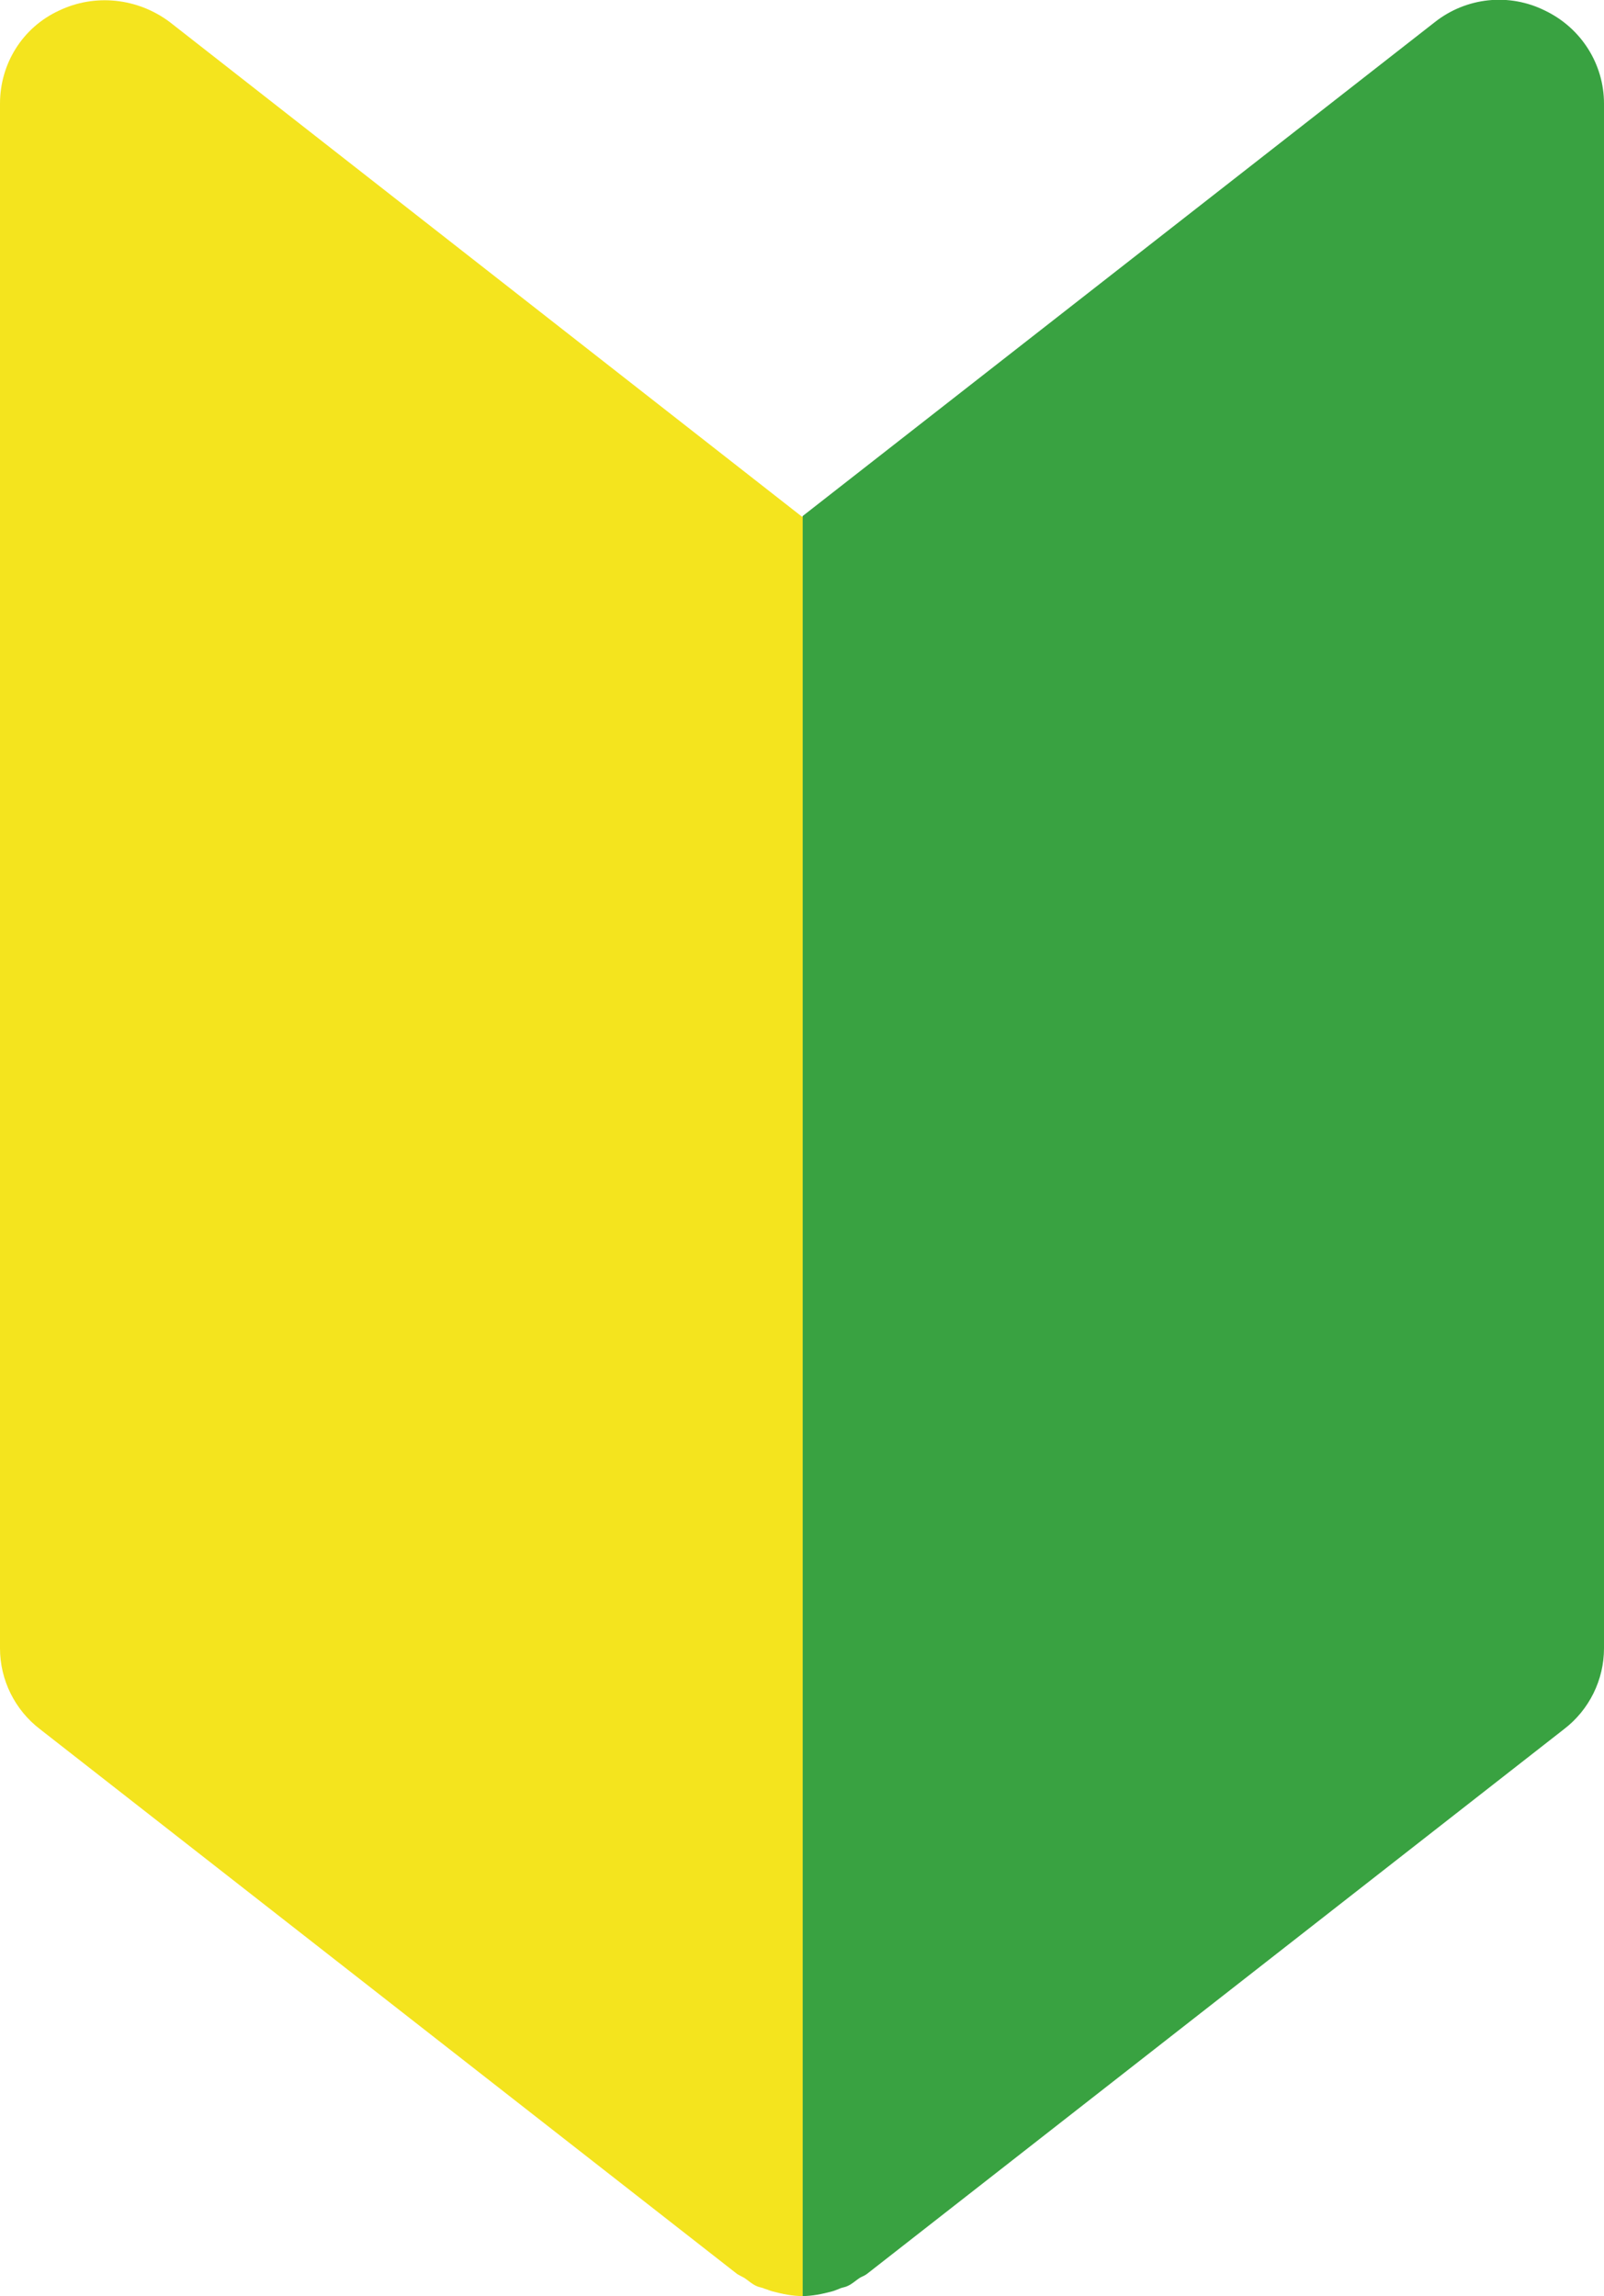
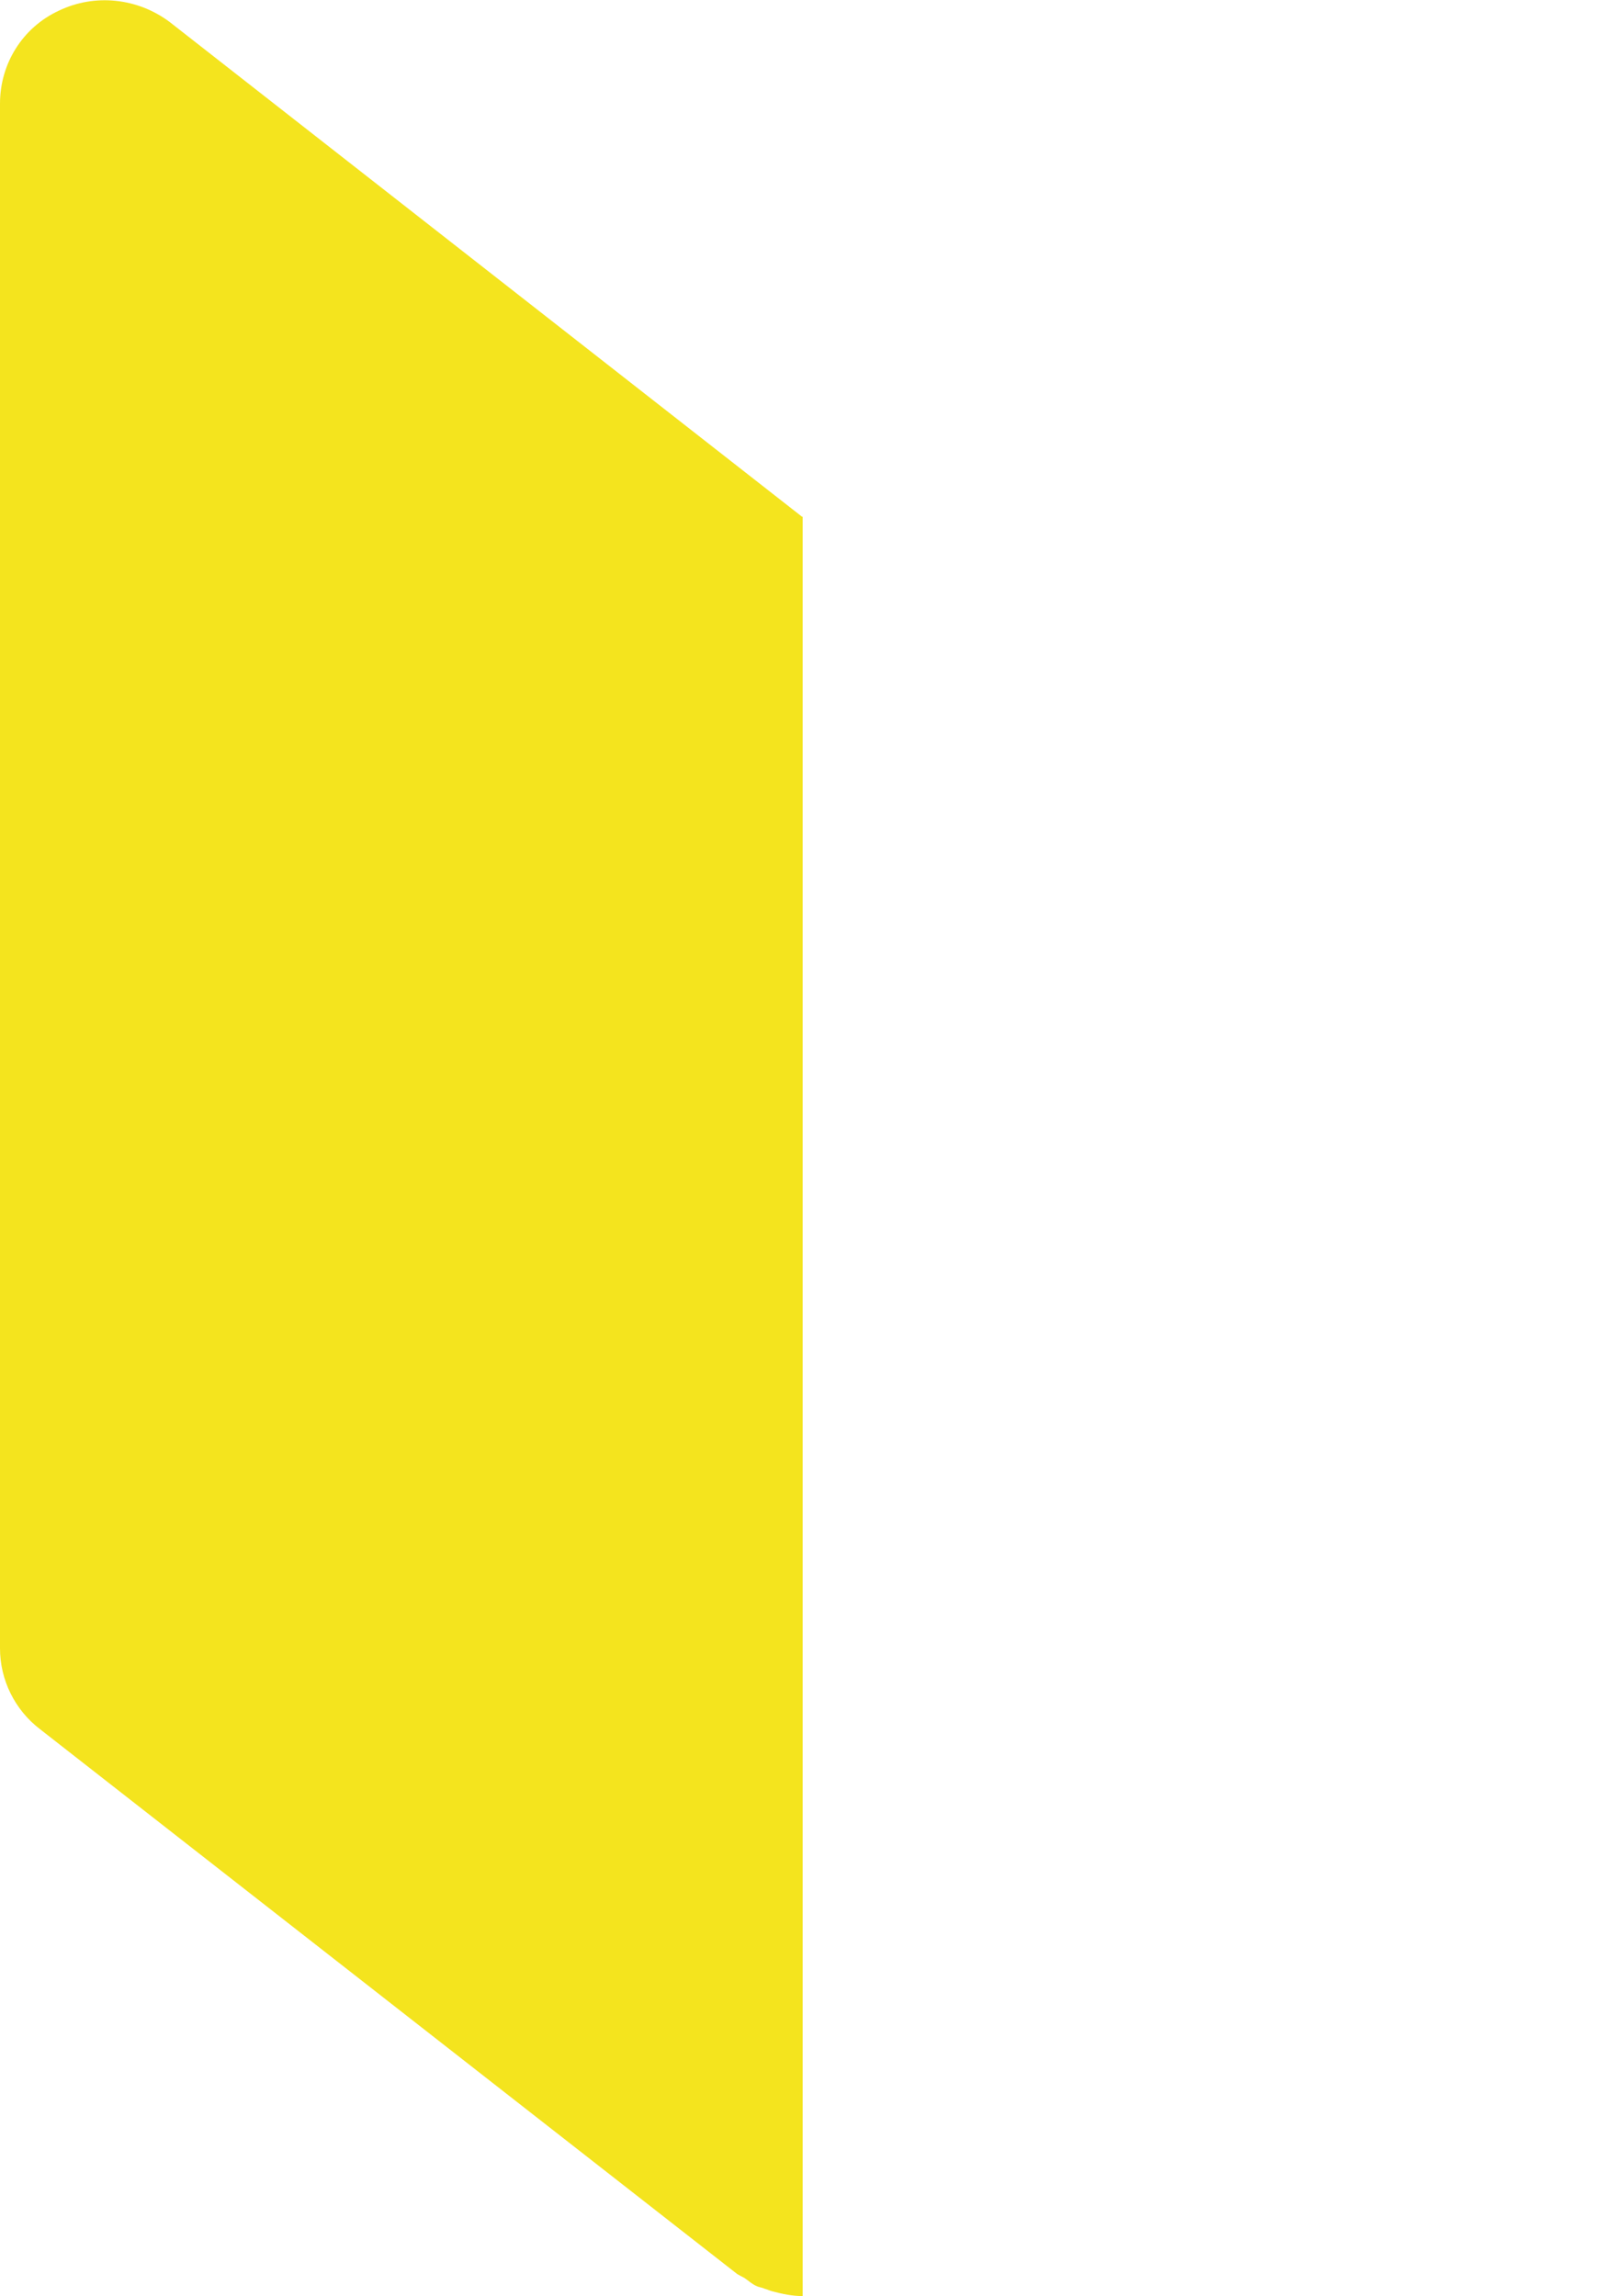
<svg xmlns="http://www.w3.org/2000/svg" width="24" height="34.35" viewBox="0 0 24 34.35">
-   <path d="m12,34.35c.15,0,.3-.03.45-.07.04-.01.08-.03.11-.04.04-.02.08-.02.12-.04.07-.03.12-.08.18-.12.03-.02.07-.03.11-.06l10.43-8.15c.38-.29.6-.74.6-1.21V1.55c0-.59-.34-1.13-.88-1.39-.54-.27-1.18-.2-1.65.17l-9.46,7.39v26.63Z" fill="#39a241" />
  <path d="m12,7.73L2.54.33C2.06-.03,1.42-.1.88.16.34.41,0,.95,0,1.55v23.11c0,.47.22.92.6,1.21l10.43,8.15s.07.04.11.06c.06.04.11.09.18.12.04.02.08.02.12.04.04.01.08.03.12.04.15.04.3.07.45.07V7.73Z" fill="#f4e41e" />
</svg>